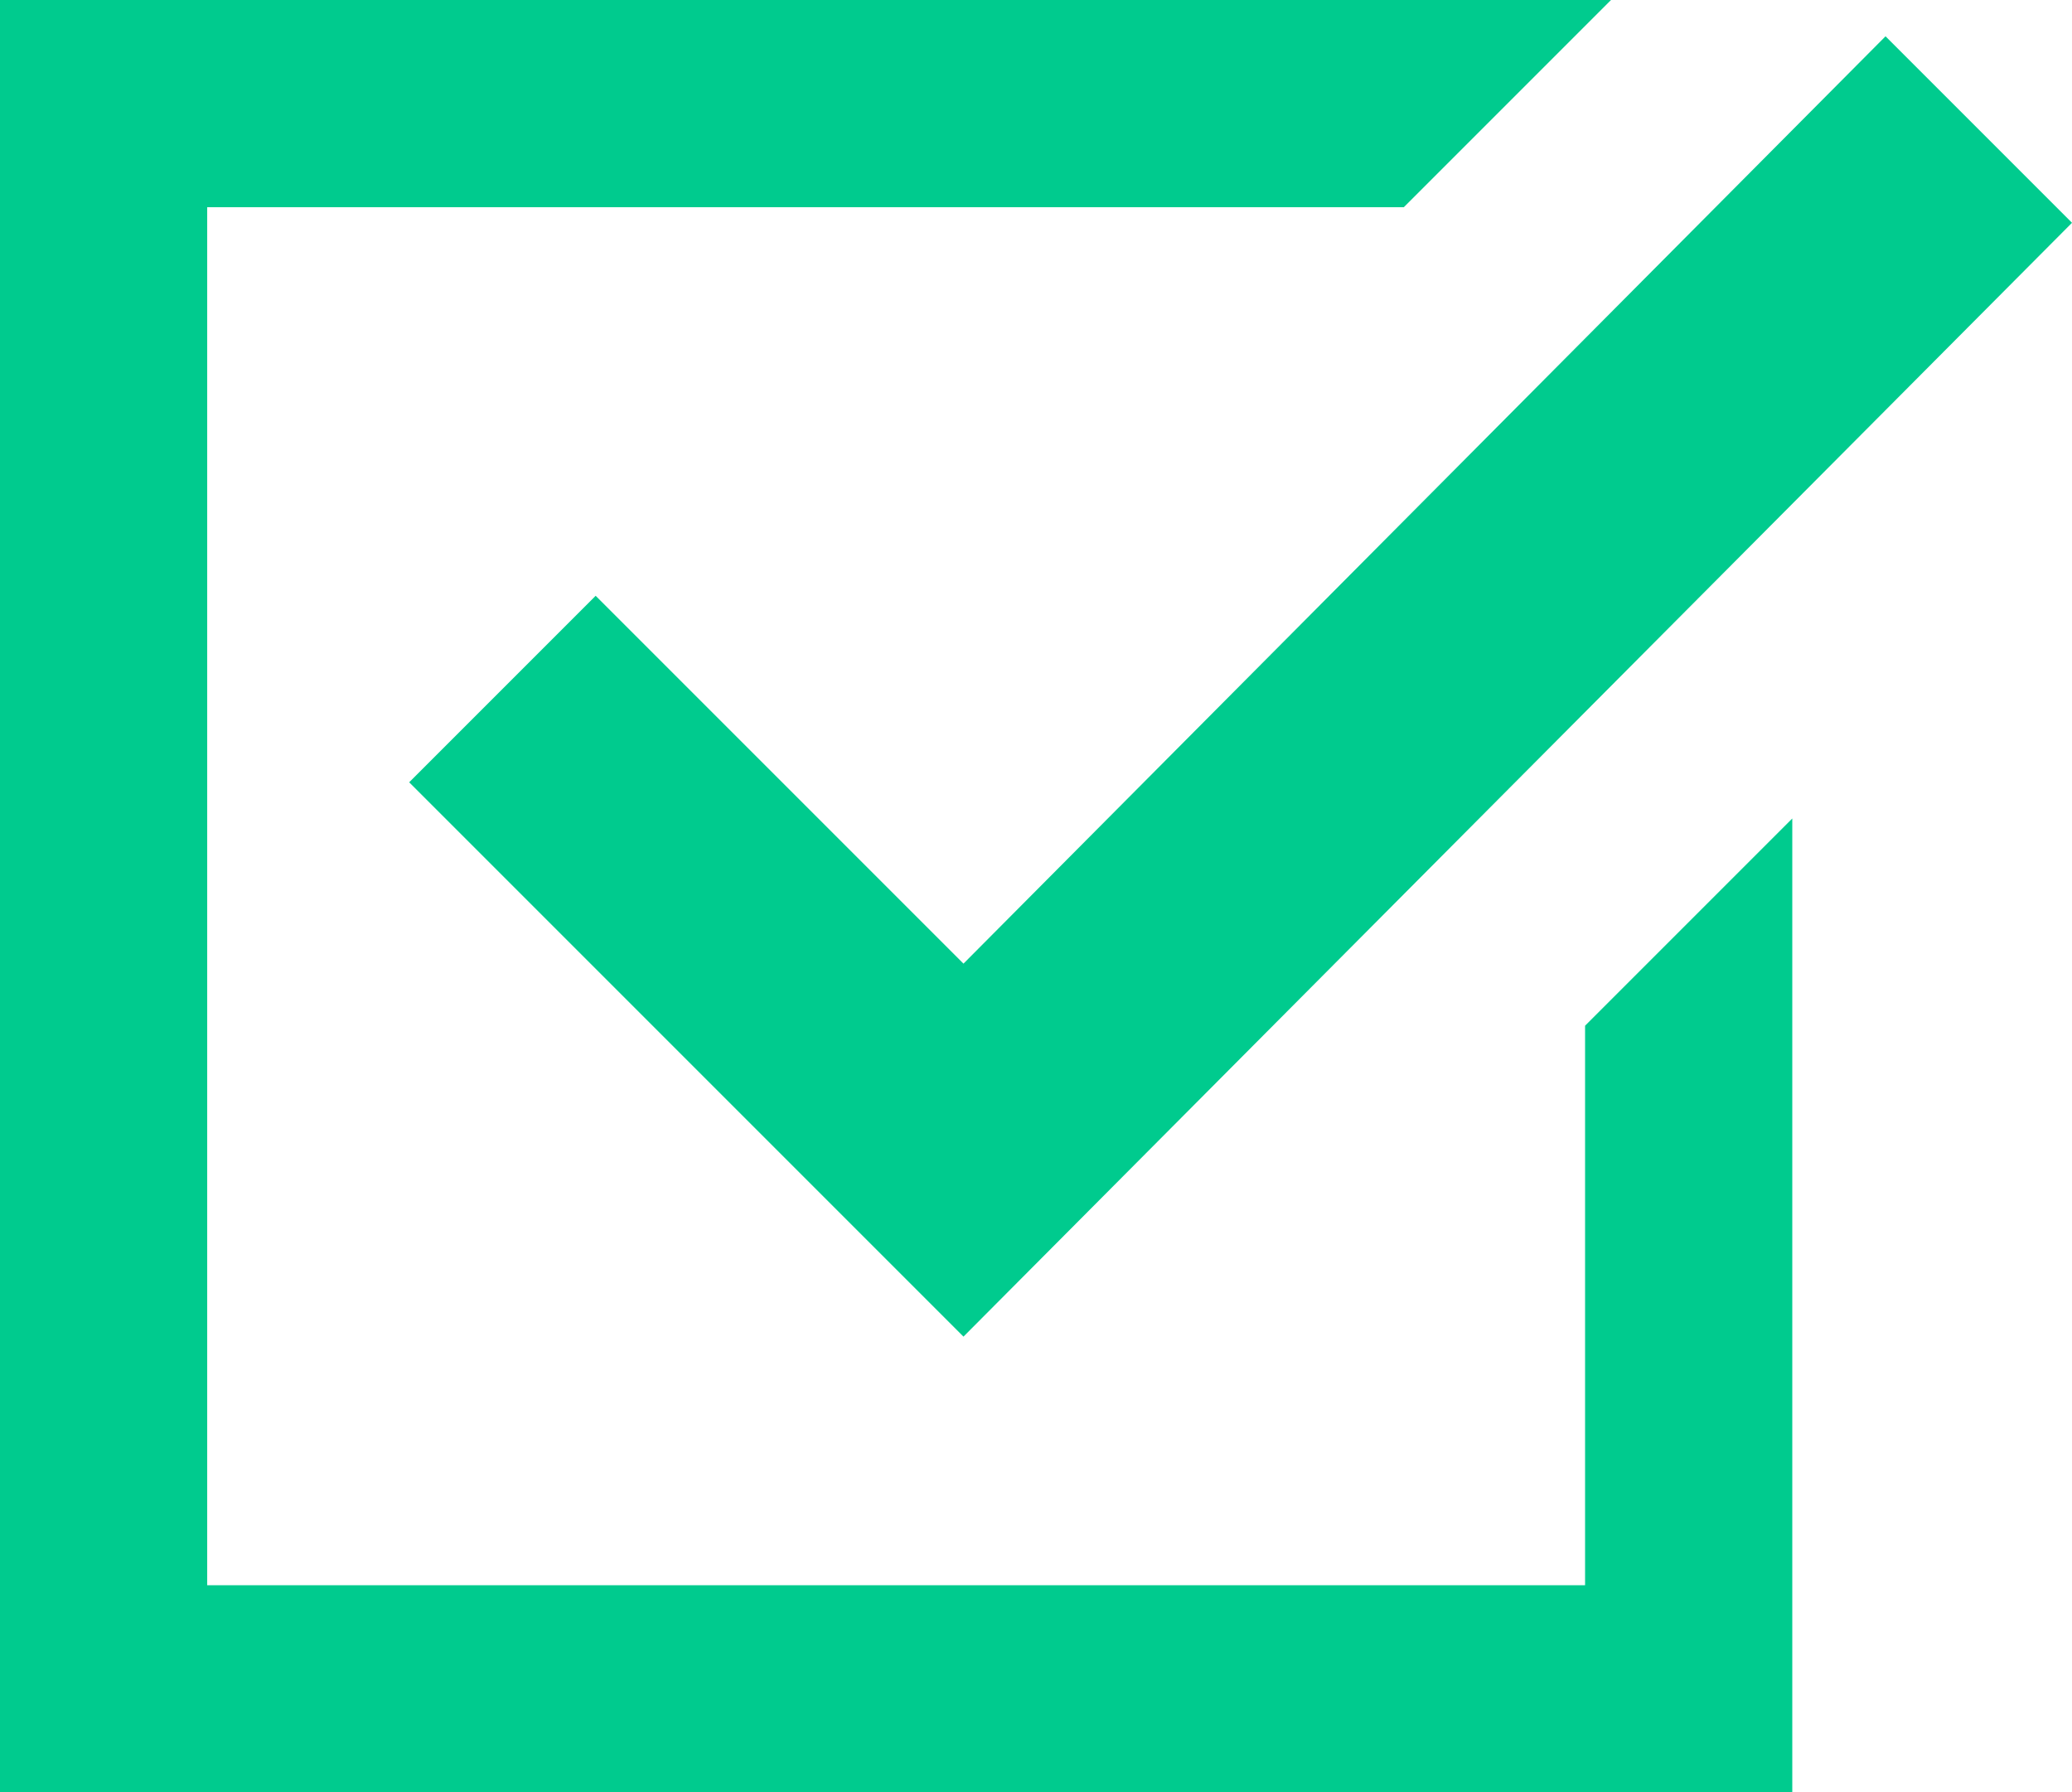
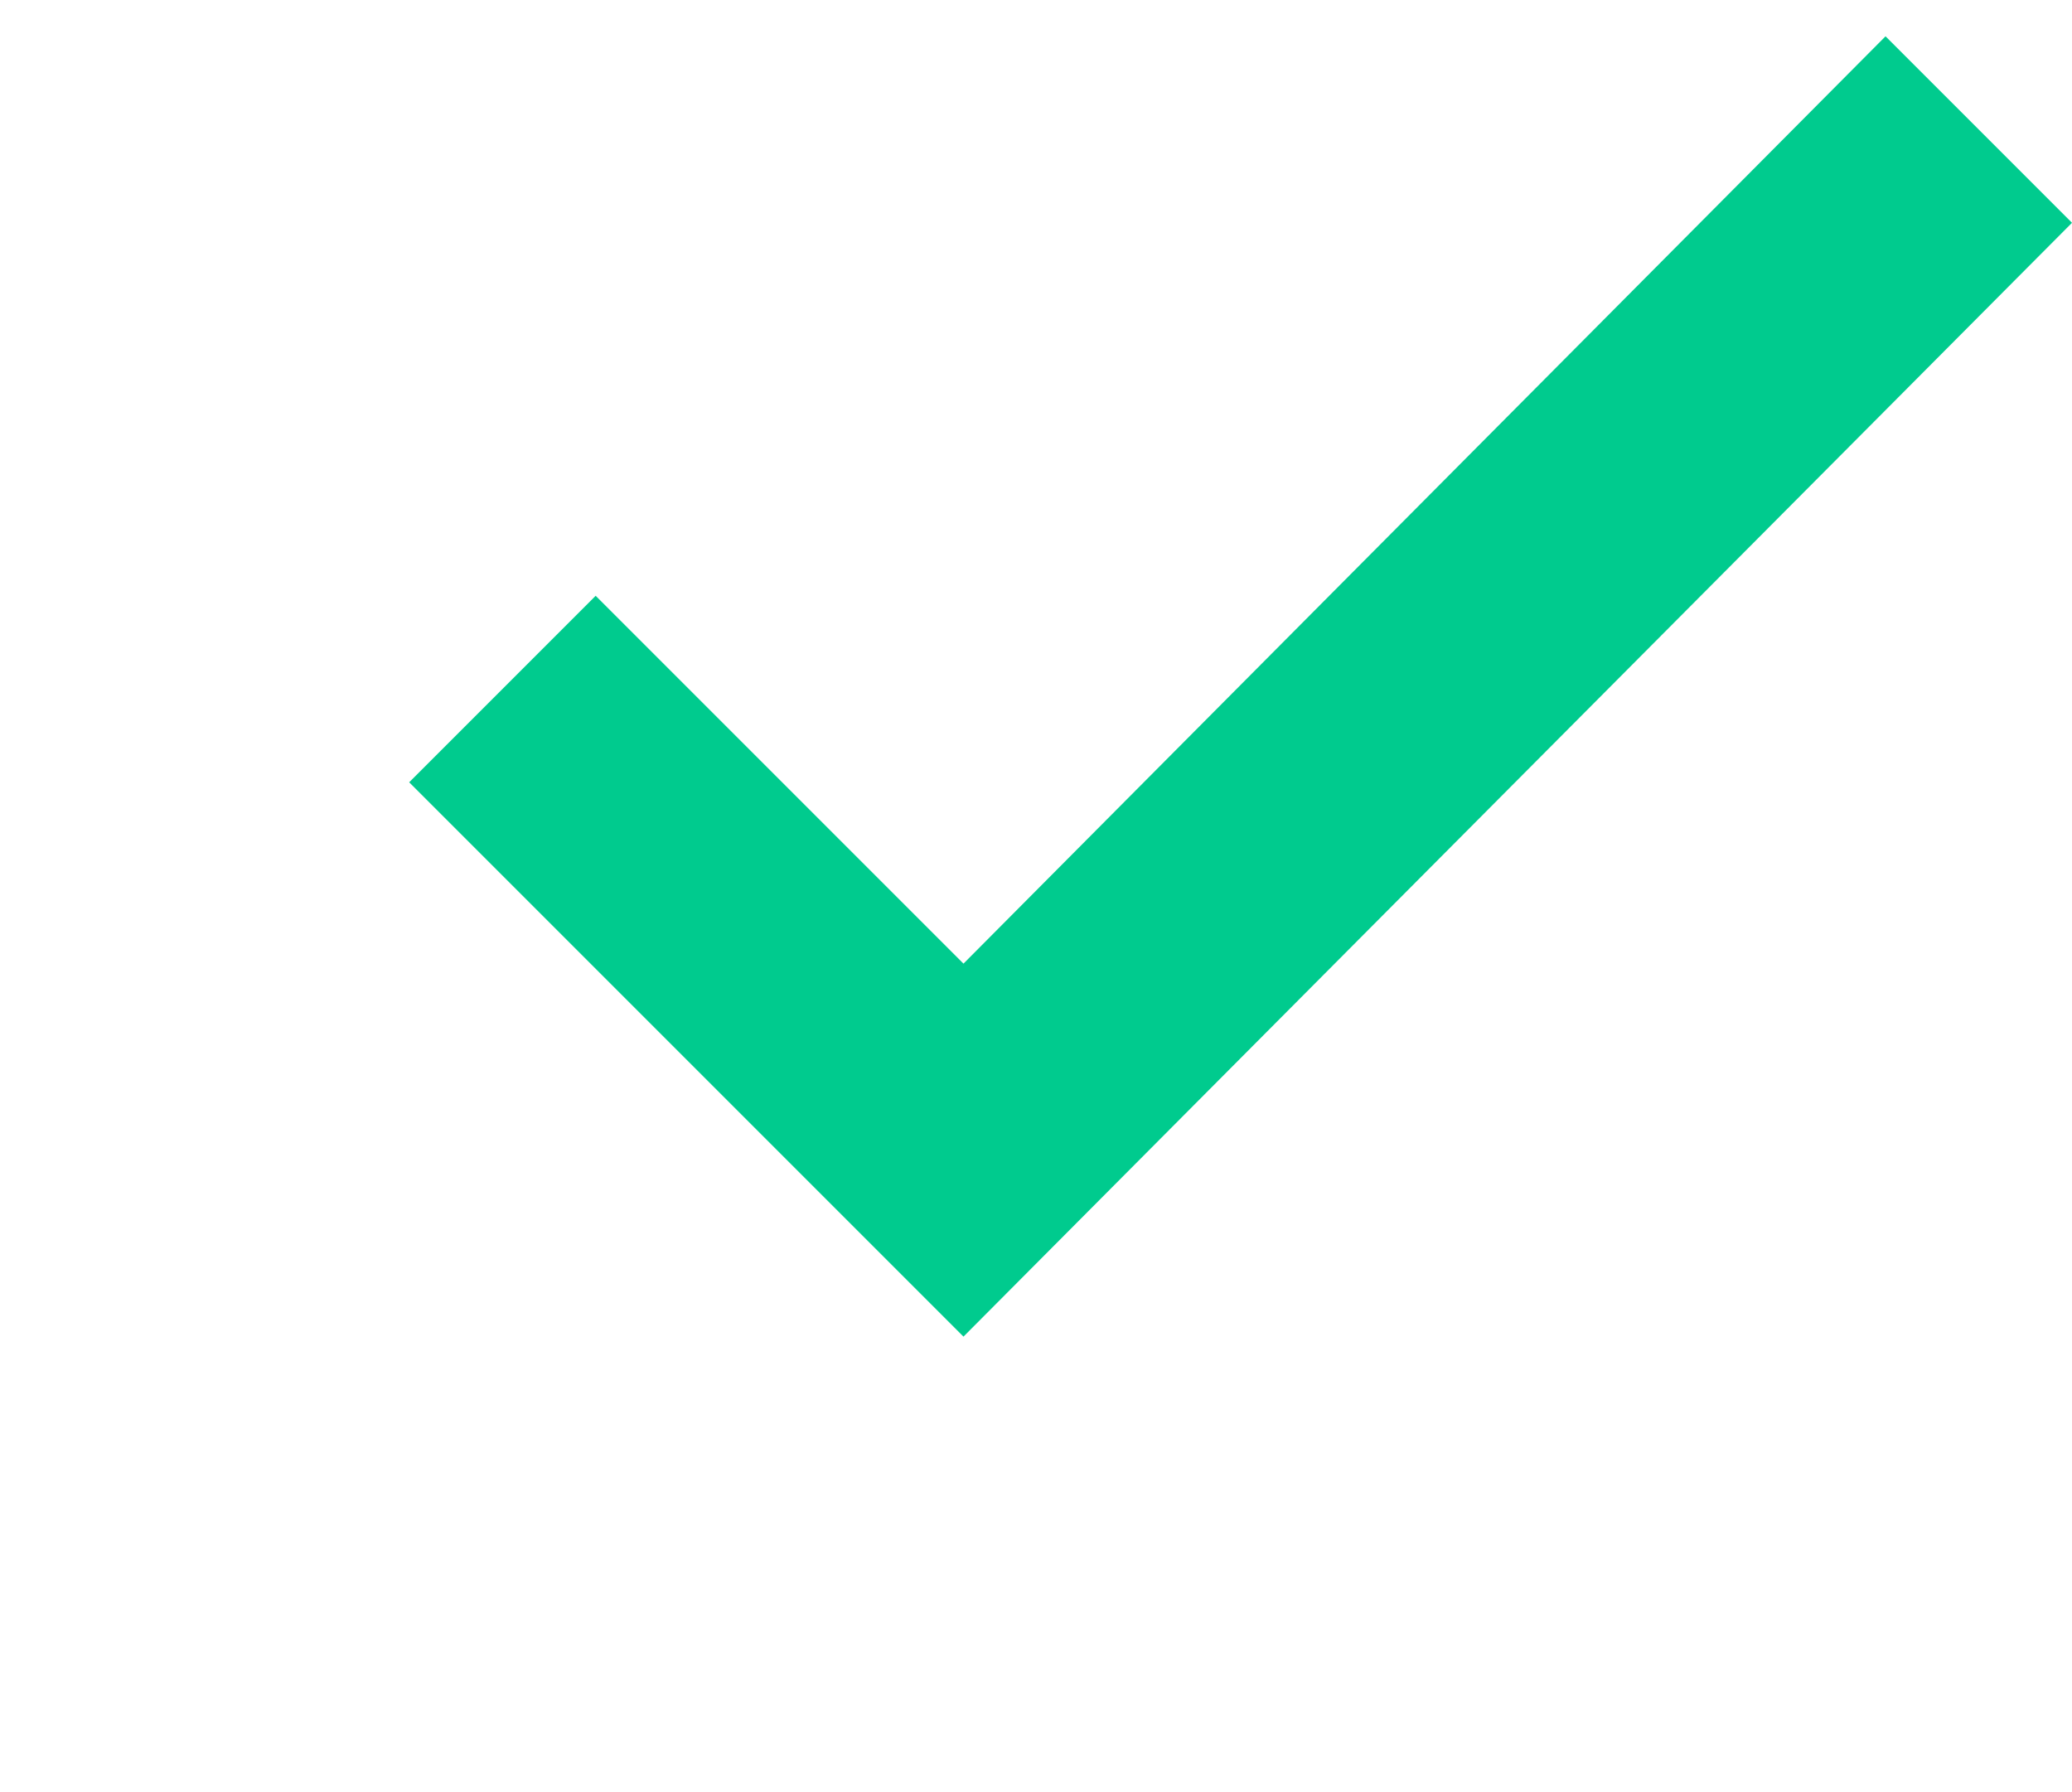
<svg xmlns="http://www.w3.org/2000/svg" width="25" height="21.625" viewBox="0 0 25 21.625">
  <defs>
    <style>.a{fill:#00cb8e;}</style>
  </defs>
  <g transform="translate(285 -379.4)">
-     <path class="a" d="M-257.038,382.35l-2.25-2.25-11.125,11.188-4.438-4.438-2.25,2.25,6.688,6.688h0Z" transform="translate(-2.962 -0.262)" />
+     <path class="a" d="M-257.038,382.35l-2.25-2.25-11.125,11.188-4.438-4.438-2.25,2.25,6.688,6.688h0" transform="translate(-2.962 -0.262)" />
    <g transform="translate(-285 379.4)">
-       <path class="a" d="M-265.875,391.775v6.75H-282.5V381.9h14.438l2.5-2.5H-285v21.625h21.625v-11.75Z" transform="translate(285 -379.4)" />
-     </g>
+       </g>
  </g>
</svg>